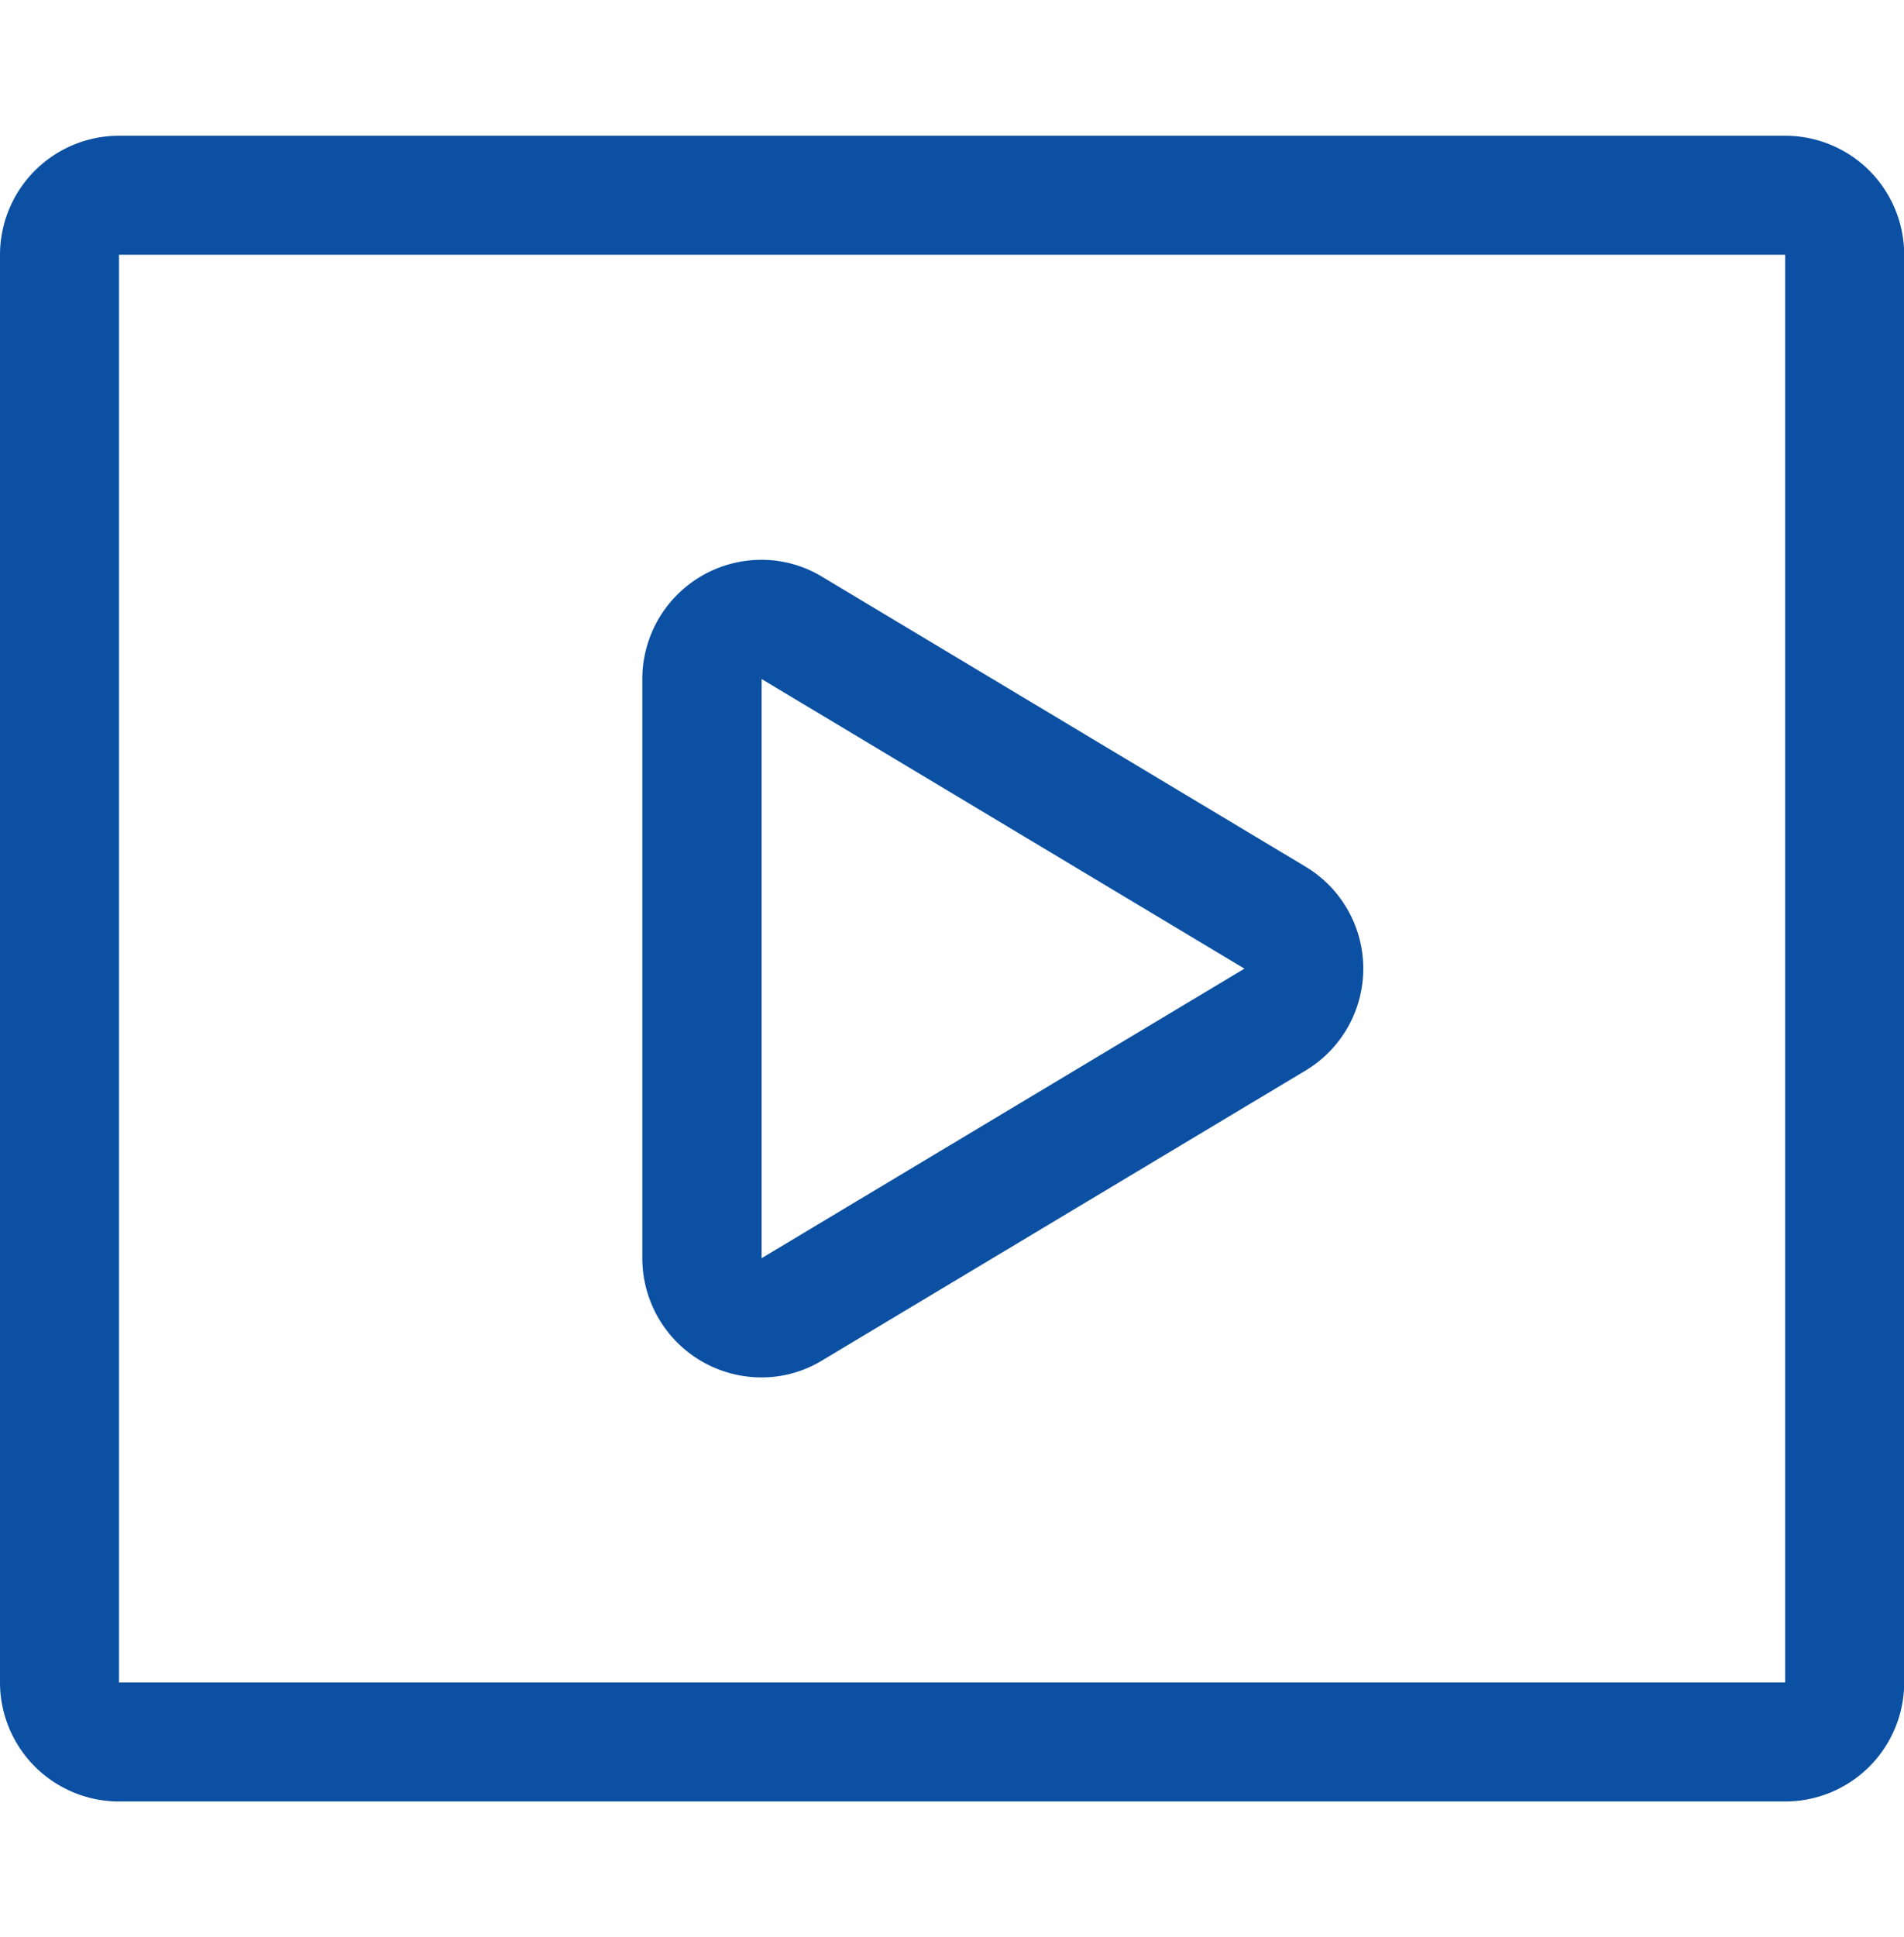
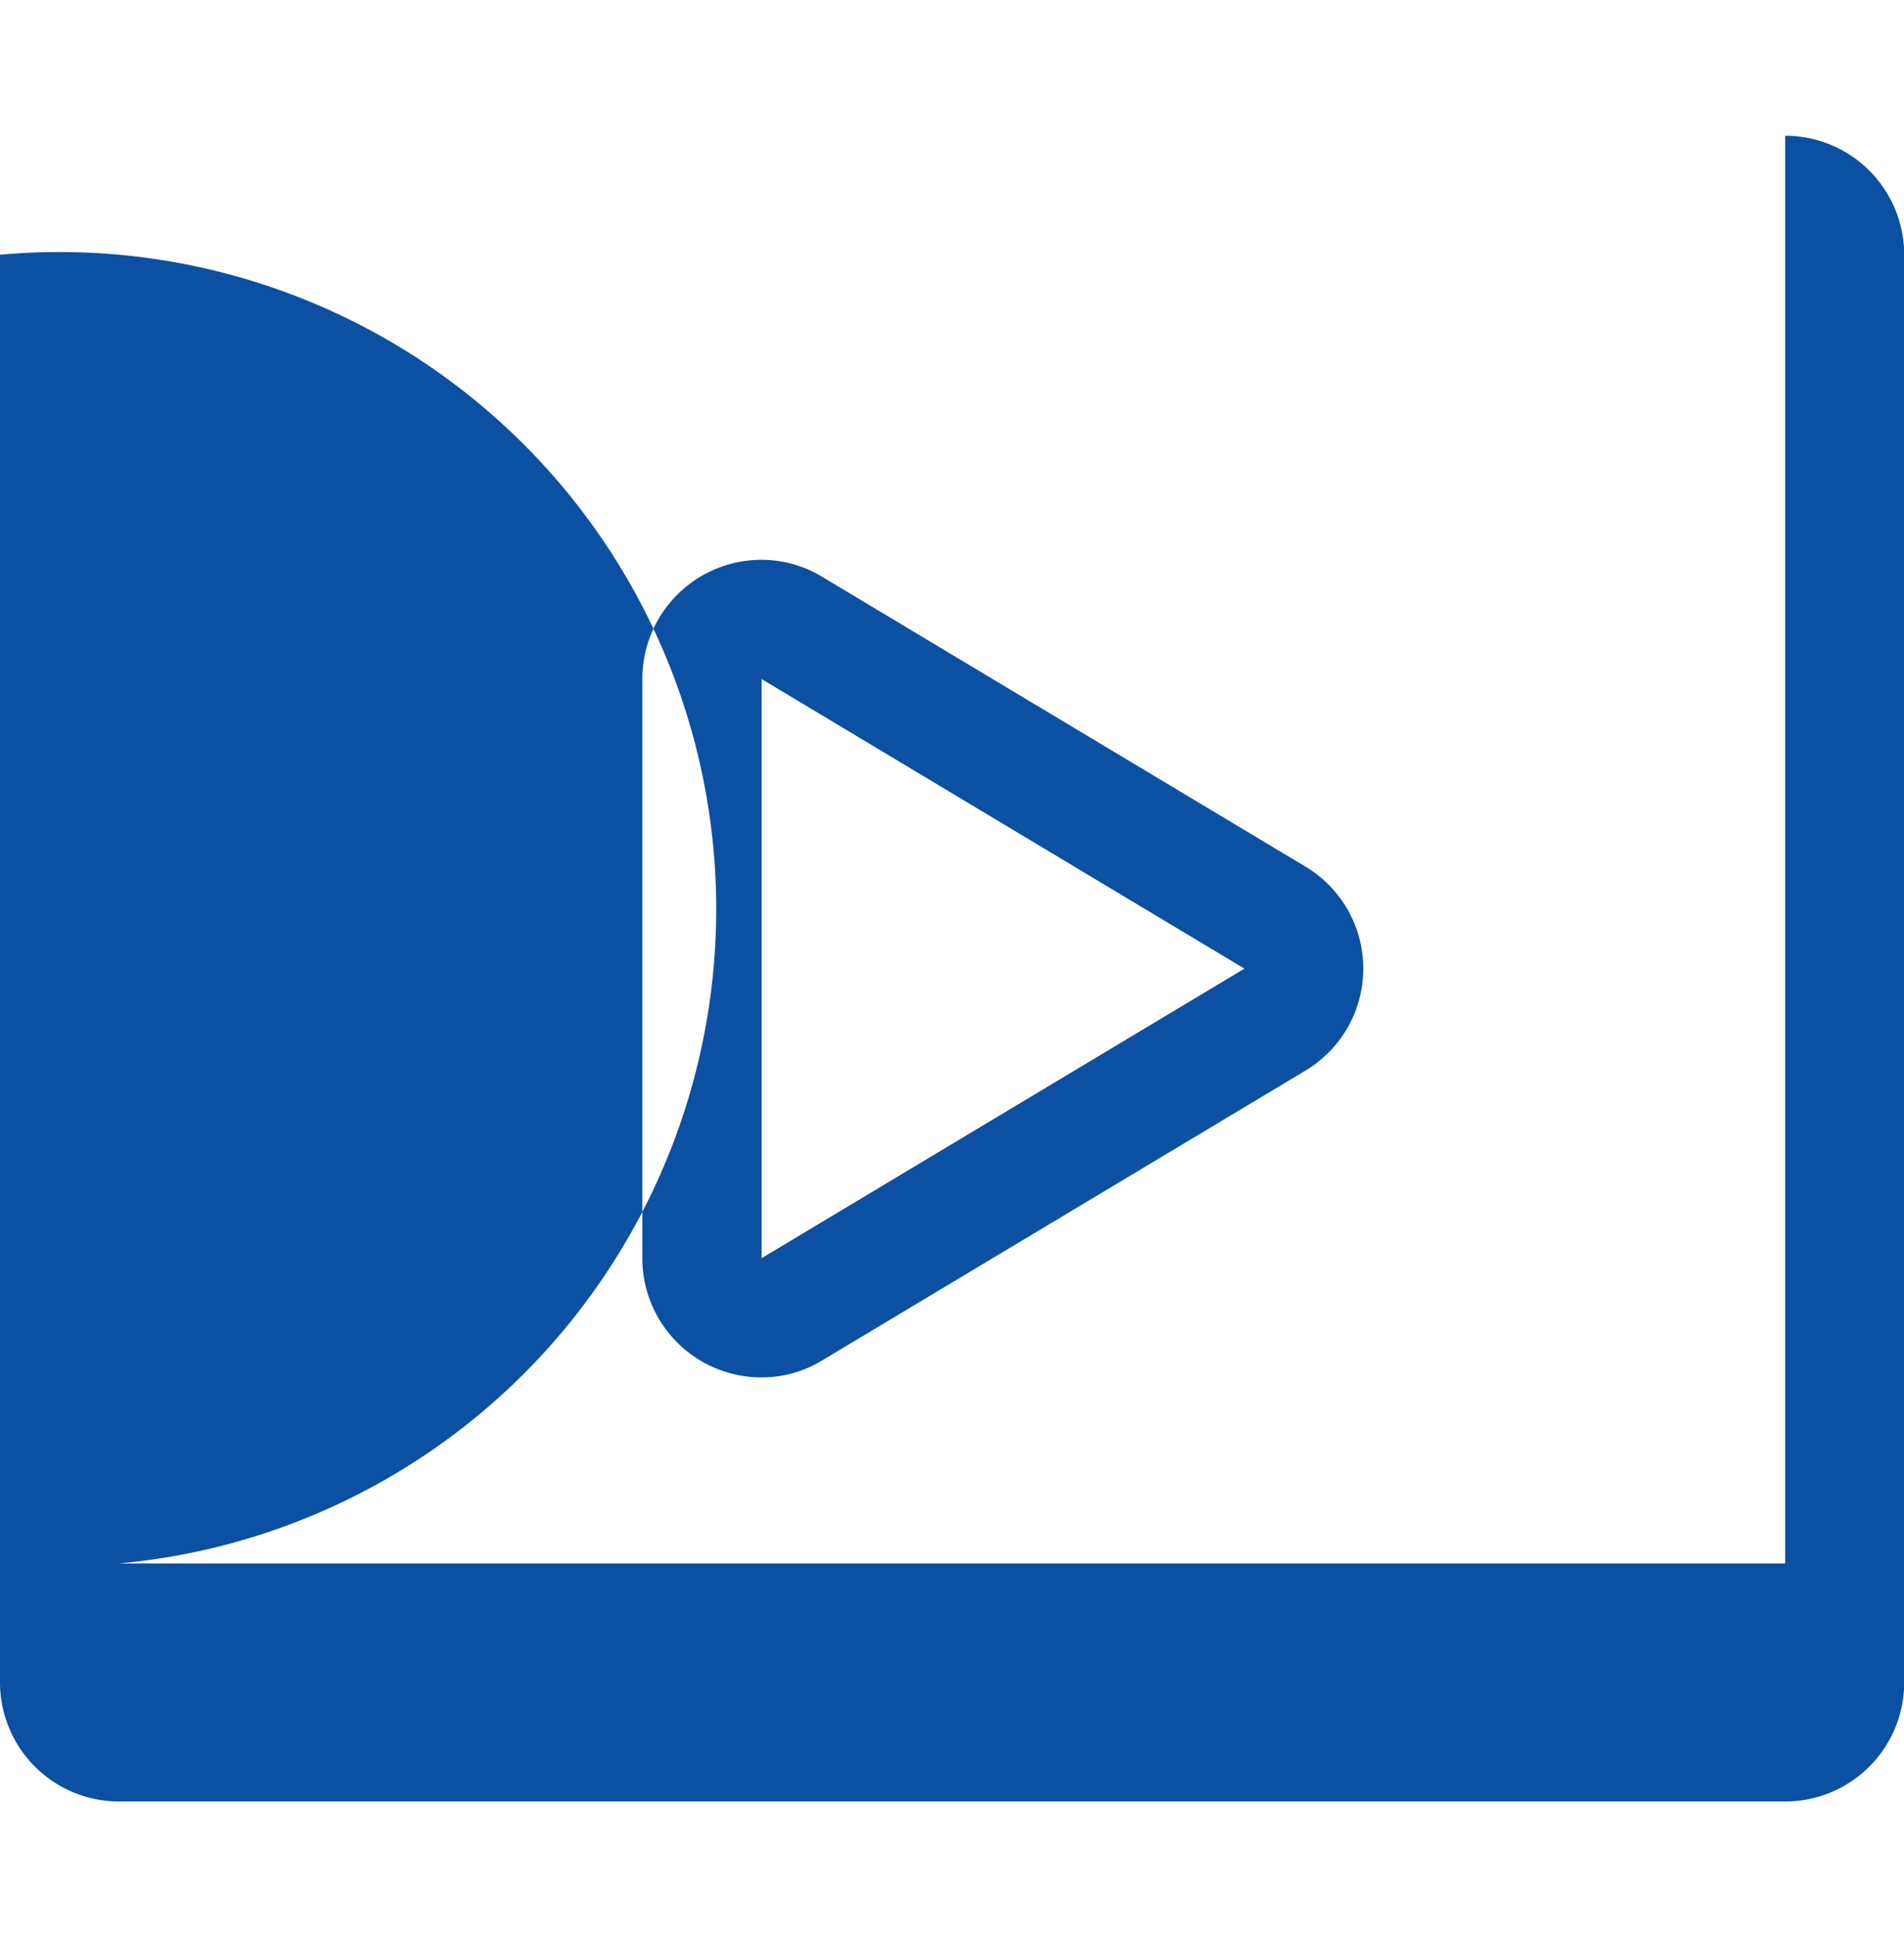
<svg xmlns="http://www.w3.org/2000/svg" width="29.5" height="30" viewBox="0 0 29.5 30">
  <defs>
    <style>
      .cls-1 {
        fill: #0b50a2;
        fill-rule: evenodd;
      }
    </style>
  </defs>
-   <path id="形状_5" data-name="形状 5" class="cls-1" d="M287.659,651.835v22.109H261.844V651.835h25.815m0-1.843H261.844A1.845,1.845,0,0,0,260,651.835v22.109a1.845,1.845,0,0,0,1.844,1.843h25.815a1.844,1.844,0,0,0,1.844-1.843V651.835A1.844,1.844,0,0,0,287.659,649.992ZM271.8,658.405l7.481,4.485-7.481,4.484v-8.969m0-1.846a1.846,1.846,0,0,0-1.848,1.846v8.969a1.846,1.846,0,0,0,1.848,1.846,1.8,1.8,0,0,0,.945-0.267l7.481-4.484a1.84,1.84,0,0,0,0-3.159l-7.481-4.484A1.812,1.812,0,0,0,271.805,656.559Z" transform="translate(-260 -647.89)" />
+   <path id="形状_5" data-name="形状 5" class="cls-1" d="M287.659,651.835v22.109H261.844h25.815m0-1.843H261.844A1.845,1.845,0,0,0,260,651.835v22.109a1.845,1.845,0,0,0,1.844,1.843h25.815a1.844,1.844,0,0,0,1.844-1.843V651.835A1.844,1.844,0,0,0,287.659,649.992ZM271.8,658.405l7.481,4.485-7.481,4.484v-8.969m0-1.846a1.846,1.846,0,0,0-1.848,1.846v8.969a1.846,1.846,0,0,0,1.848,1.846,1.8,1.8,0,0,0,.945-0.267l7.481-4.484a1.84,1.84,0,0,0,0-3.159l-7.481-4.484A1.812,1.812,0,0,0,271.805,656.559Z" transform="translate(-260 -647.89)" />
</svg>